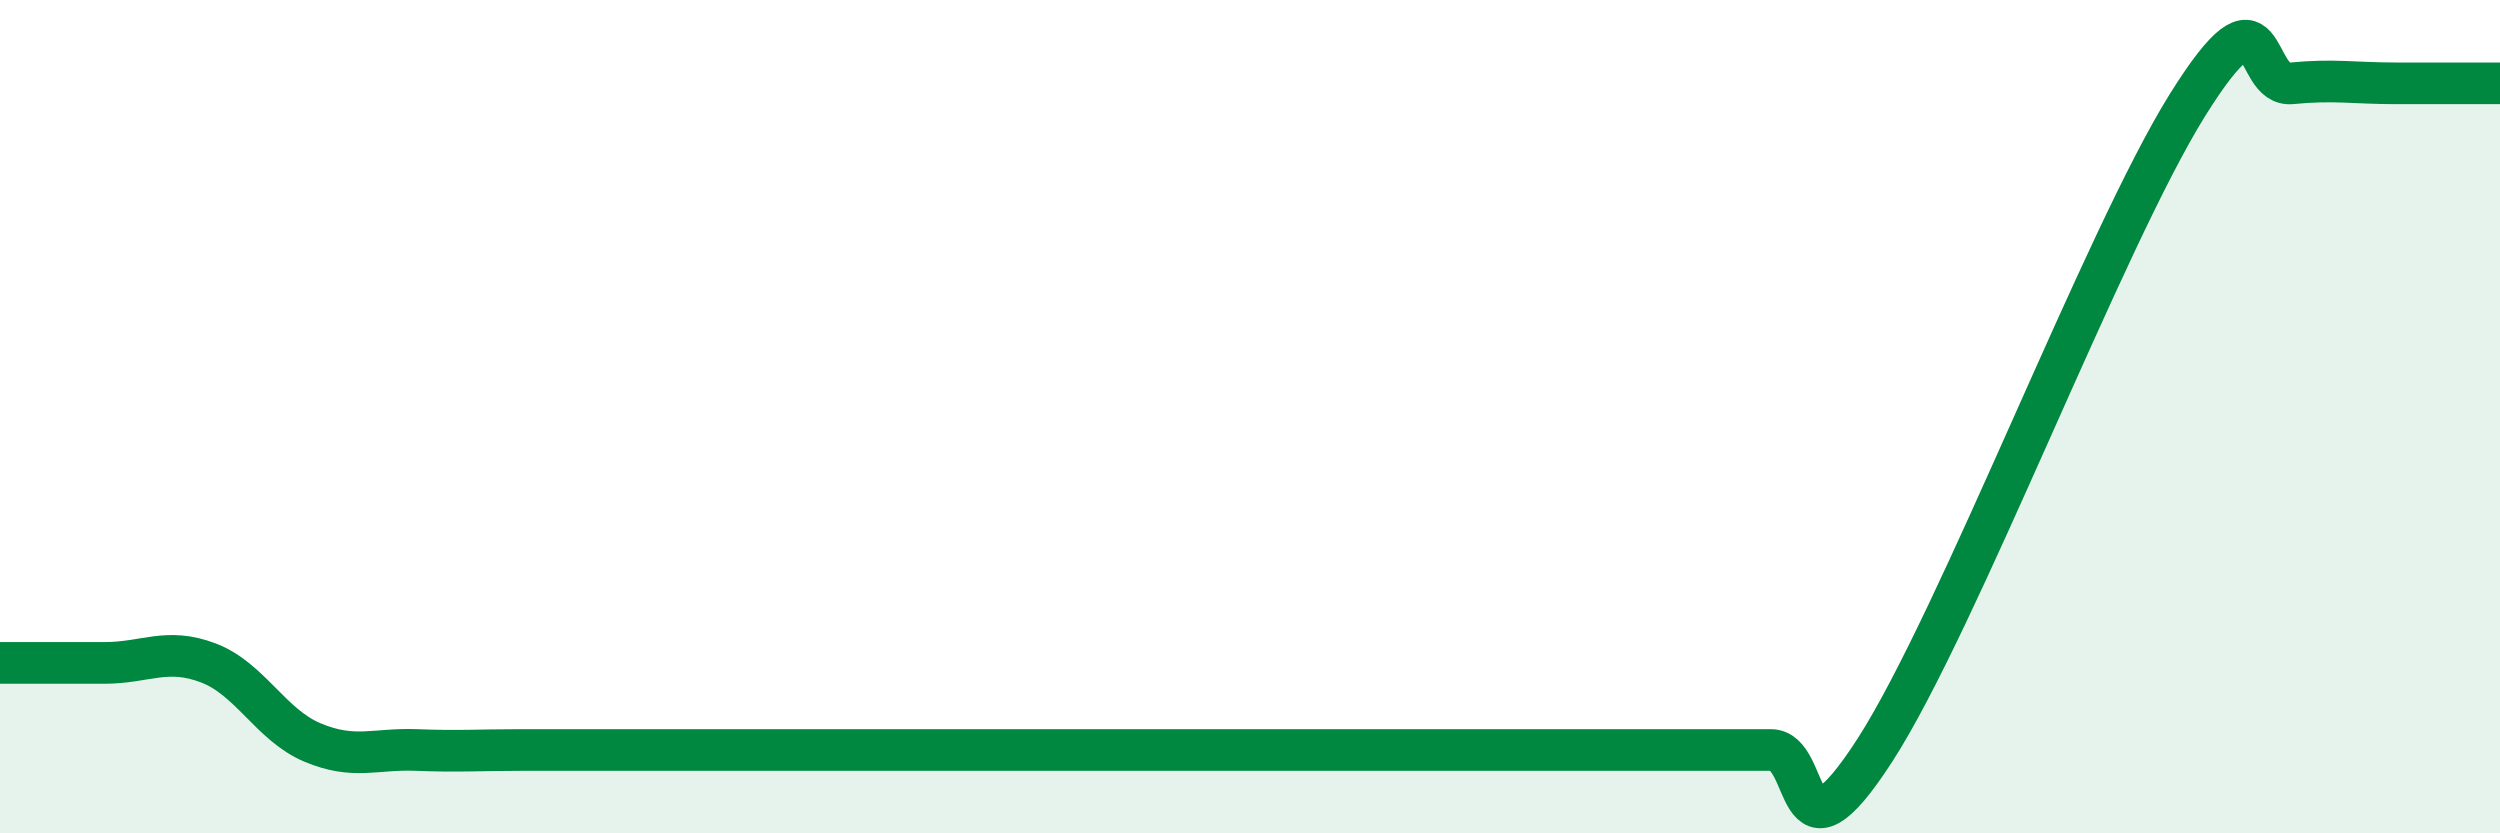
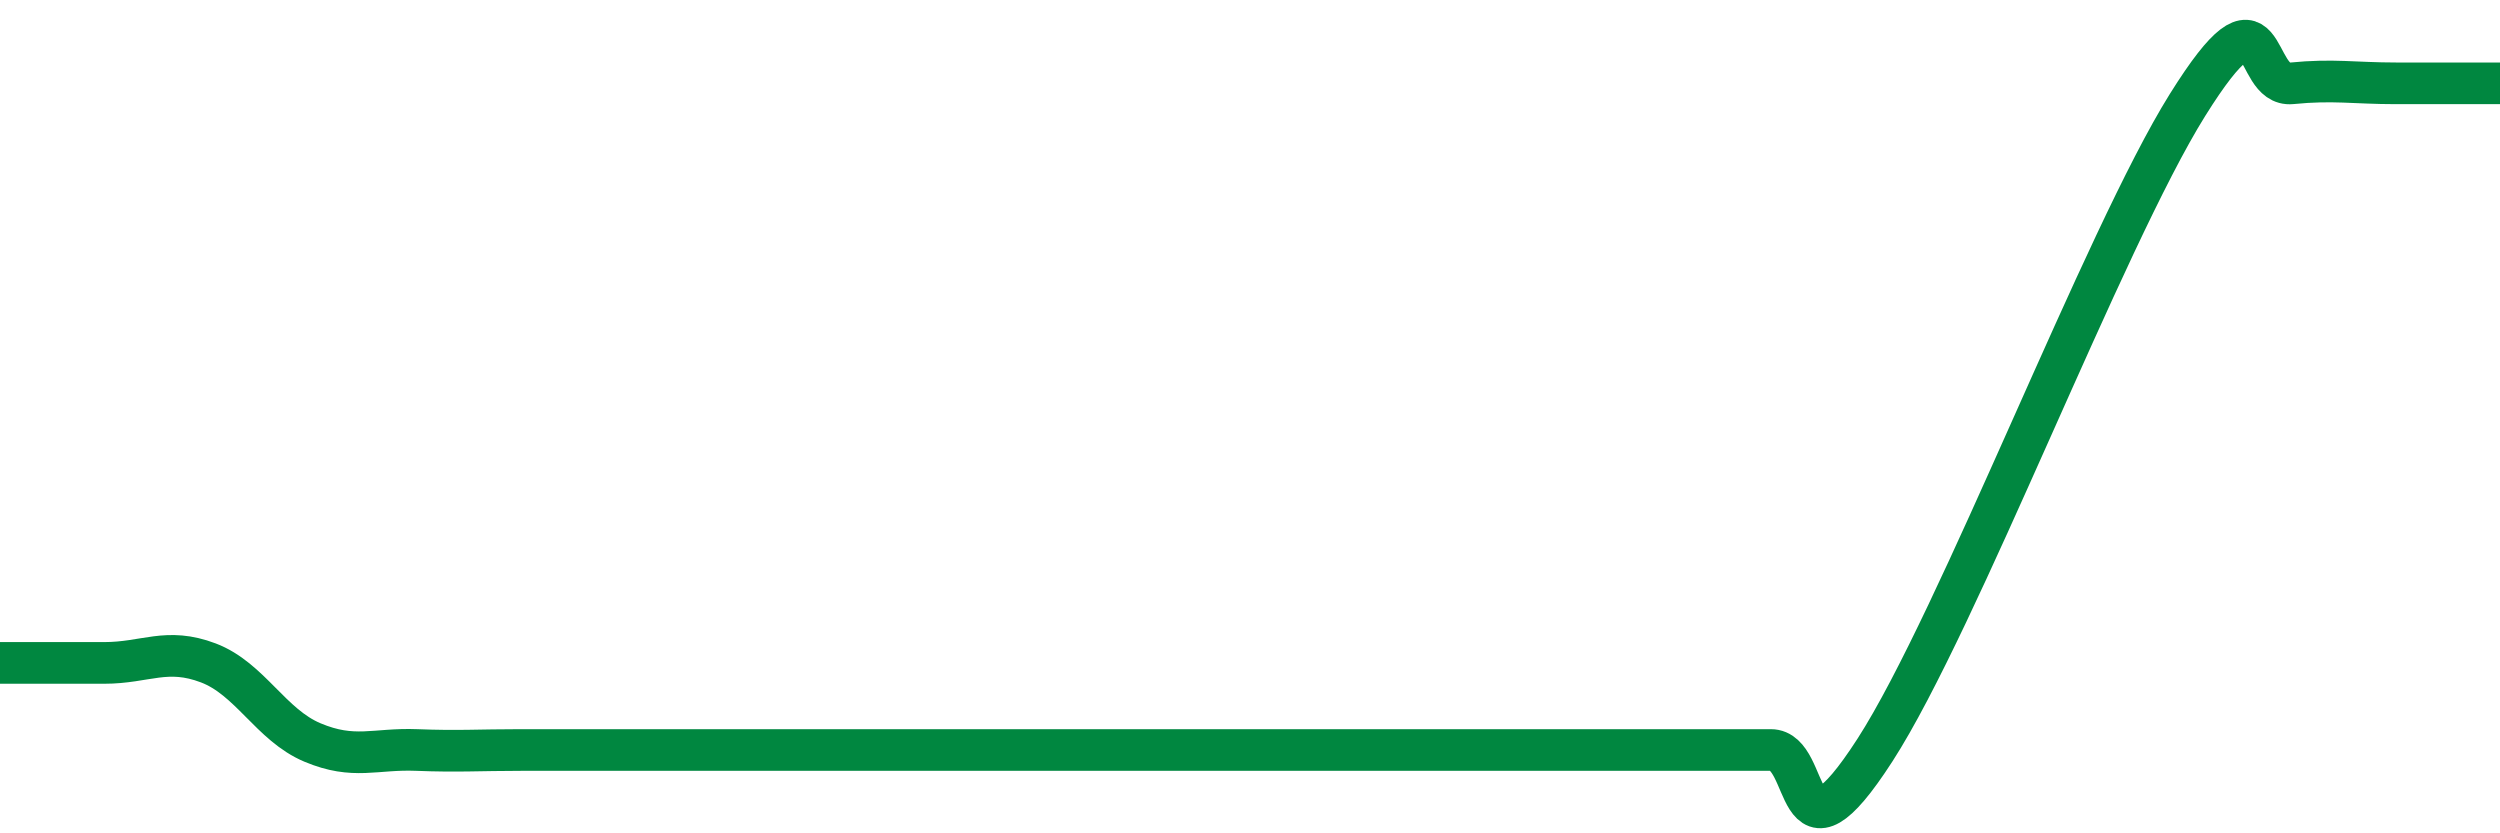
<svg xmlns="http://www.w3.org/2000/svg" width="60" height="20" viewBox="0 0 60 20">
-   <path d="M 0,15.91 C 0.5,15.91 1.5,15.91 2.5,15.91 C 3.5,15.91 4,15.53 5,15.91 C 6,16.29 6.5,17.4 7.5,17.82 C 8.5,18.24 9,17.96 10,18 C 11,18.04 11.5,18 12.5,18 C 13.5,18 14,18 15,18 C 16,18 16.5,18 17.5,18 C 18.5,18 19,18 20,18 C 21,18 21.5,18 22.5,18 C 23.5,18 24,18 25,18 C 26,18 26.5,18 27.5,18 C 28.5,18 29,18 30,18 C 31,18 31.5,18 32.5,18 C 33.5,18 34,18 35,18 C 36,18 36.5,18 37.5,18 C 38.5,18 39,18 40,18 C 41,18 41.5,18 42.5,18 C 43.5,18 43,21.1 45,18 C 47,14.9 50.5,5.72 52.5,2.52 C 54.5,-0.68 54,2.1 55,2 C 56,1.9 56.5,2 57.5,2 C 58.5,2 59.5,2 60,2L60 20L0 20Z" fill="#008740" opacity="0.1" stroke-linecap="round" stroke-linejoin="round" />
  <path d="M 0,15.91 C 0.5,15.91 1.5,15.91 2.5,15.91 C 3.5,15.91 4,15.53 5,15.91 C 6,16.29 6.5,17.4 7.5,17.82 C 8.5,18.24 9,17.96 10,18 C 11,18.04 11.5,18 12.5,18 C 13.5,18 14,18 15,18 C 16,18 16.5,18 17.5,18 C 18.5,18 19,18 20,18 C 21,18 21.5,18 22.5,18 C 23.5,18 24,18 25,18 C 26,18 26.5,18 27.5,18 C 28.5,18 29,18 30,18 C 31,18 31.5,18 32.5,18 C 33.5,18 34,18 35,18 C 36,18 36.5,18 37.5,18 C 38.5,18 39,18 40,18 C 41,18 41.5,18 42.5,18 C 43.5,18 43,21.1 45,18 C 47,14.9 50.5,5.72 52.5,2.52 C 54.5,-0.68 54,2.1 55,2 C 56,1.9 56.5,2 57.5,2 C 58.5,2 59.5,2 60,2" stroke="#008740" stroke-width="1" fill="none" stroke-linecap="round" stroke-linejoin="round" />
</svg>